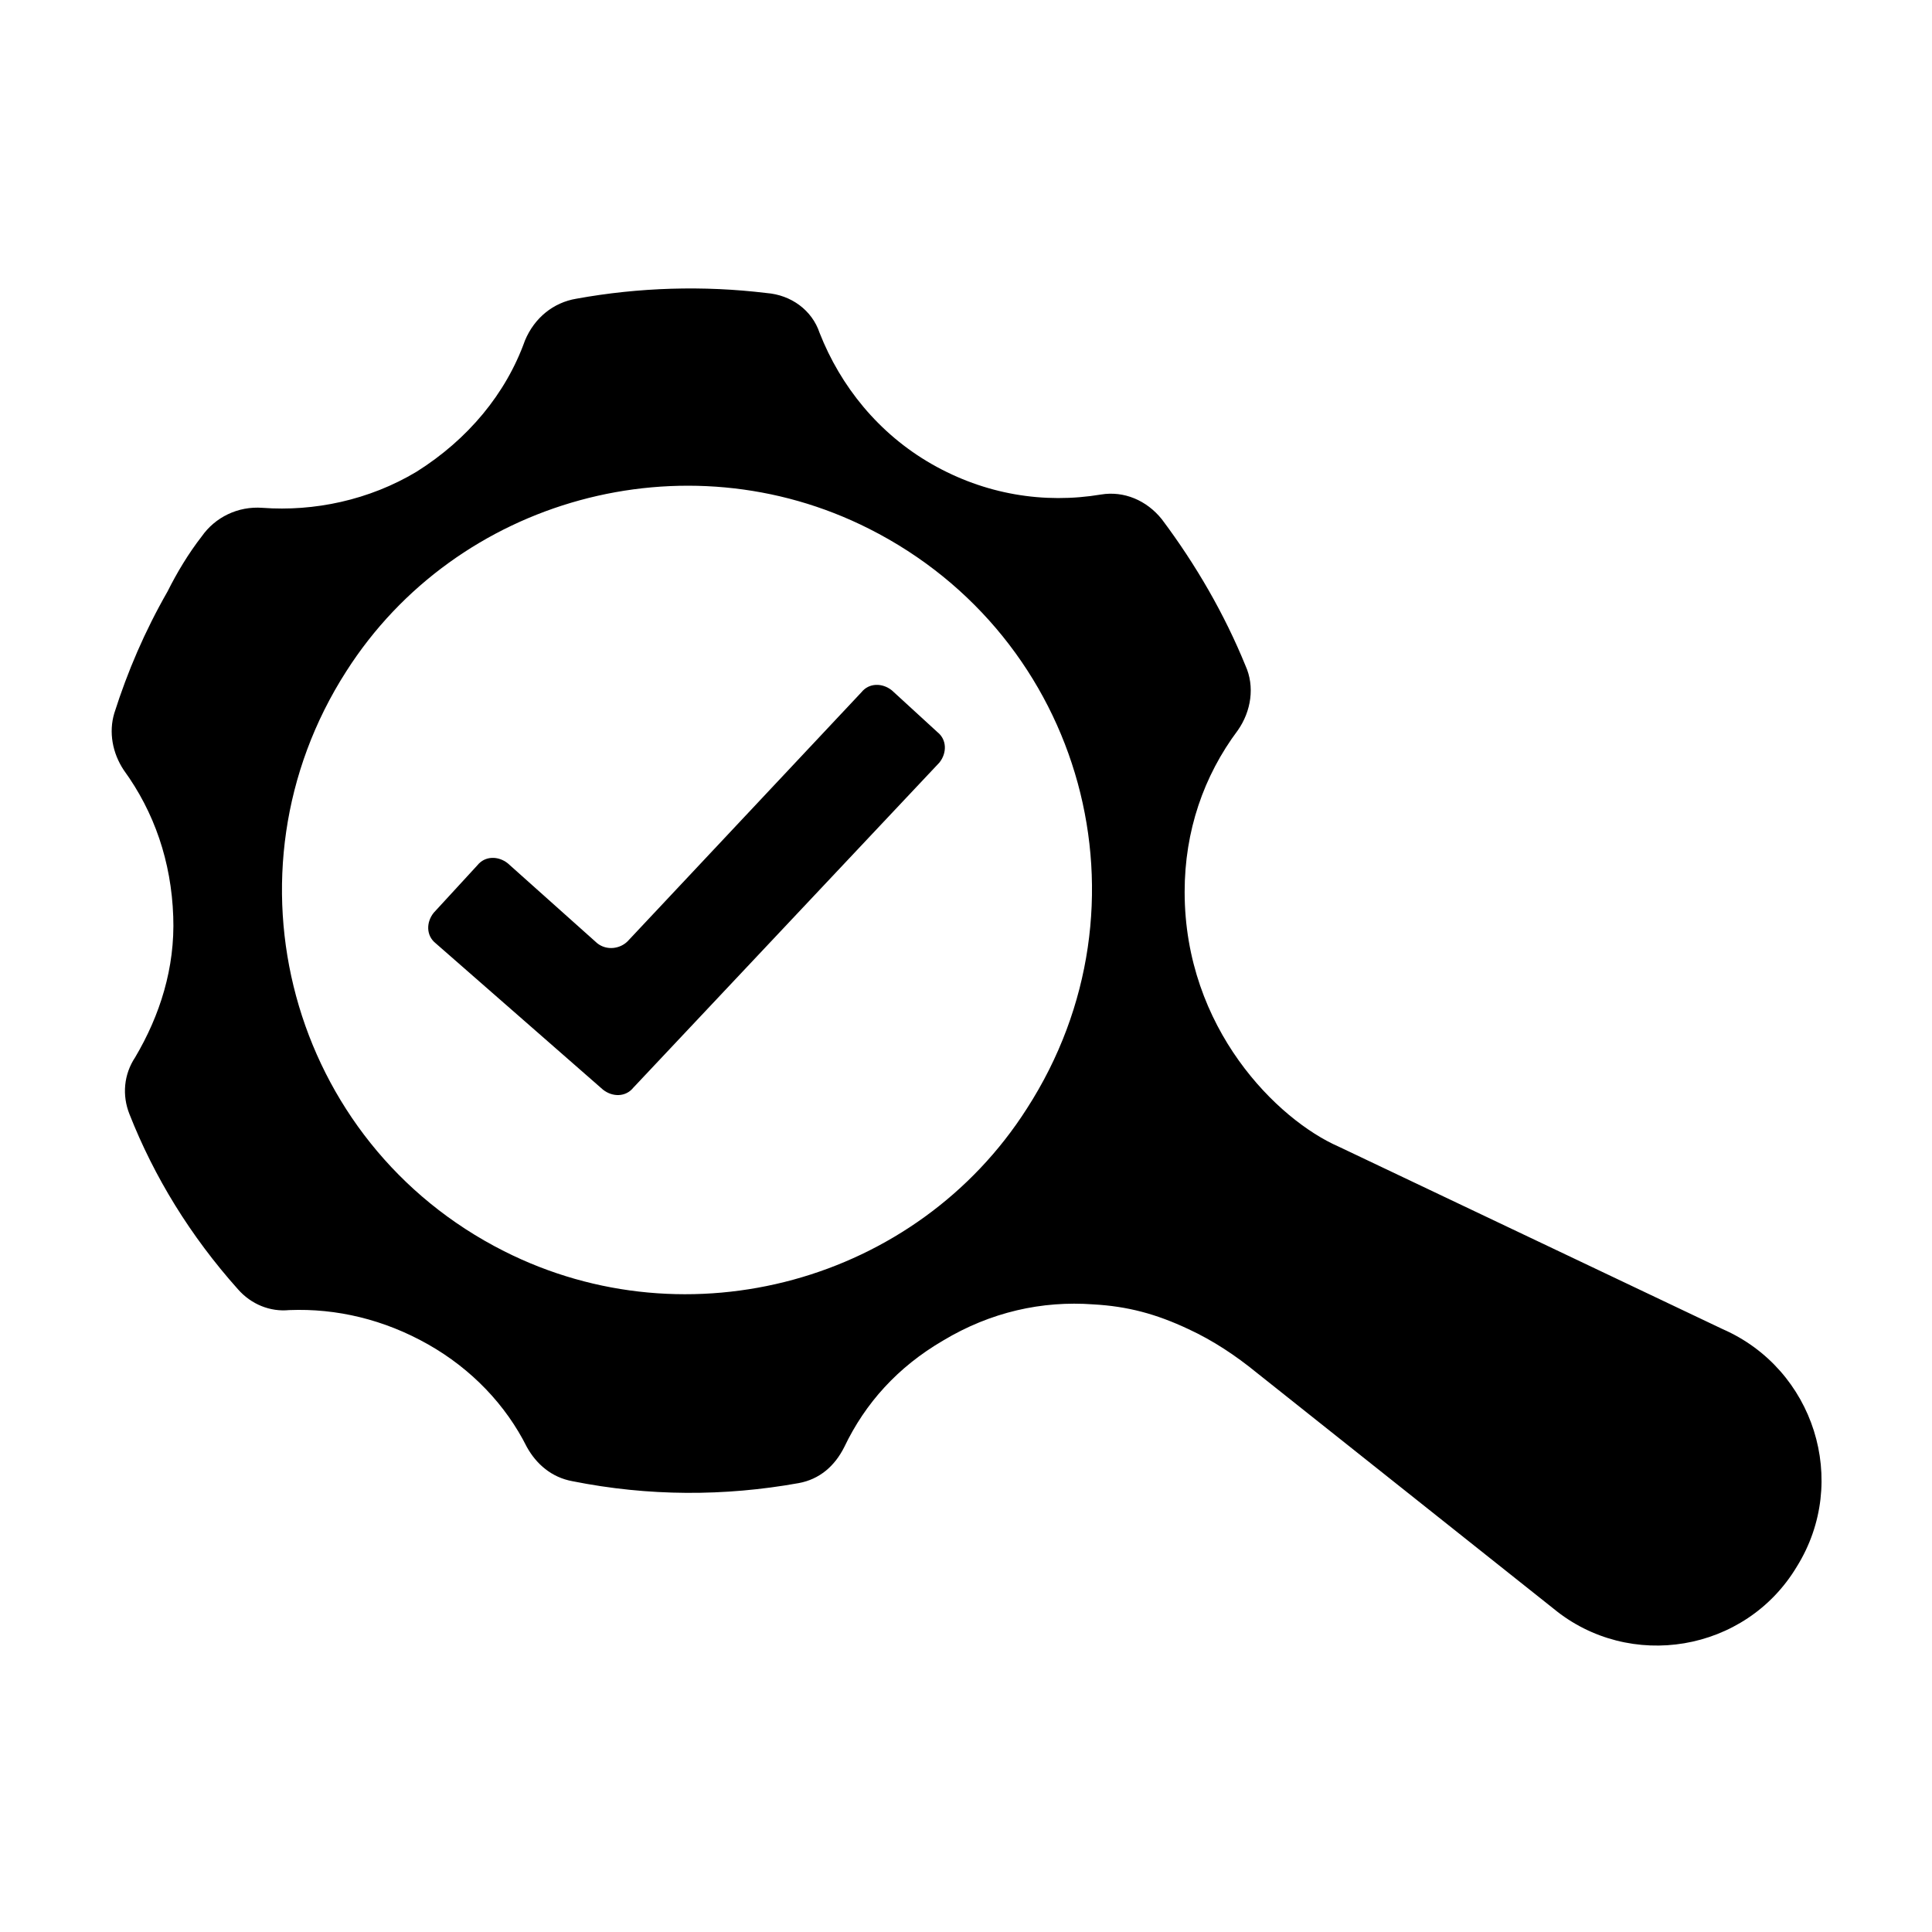
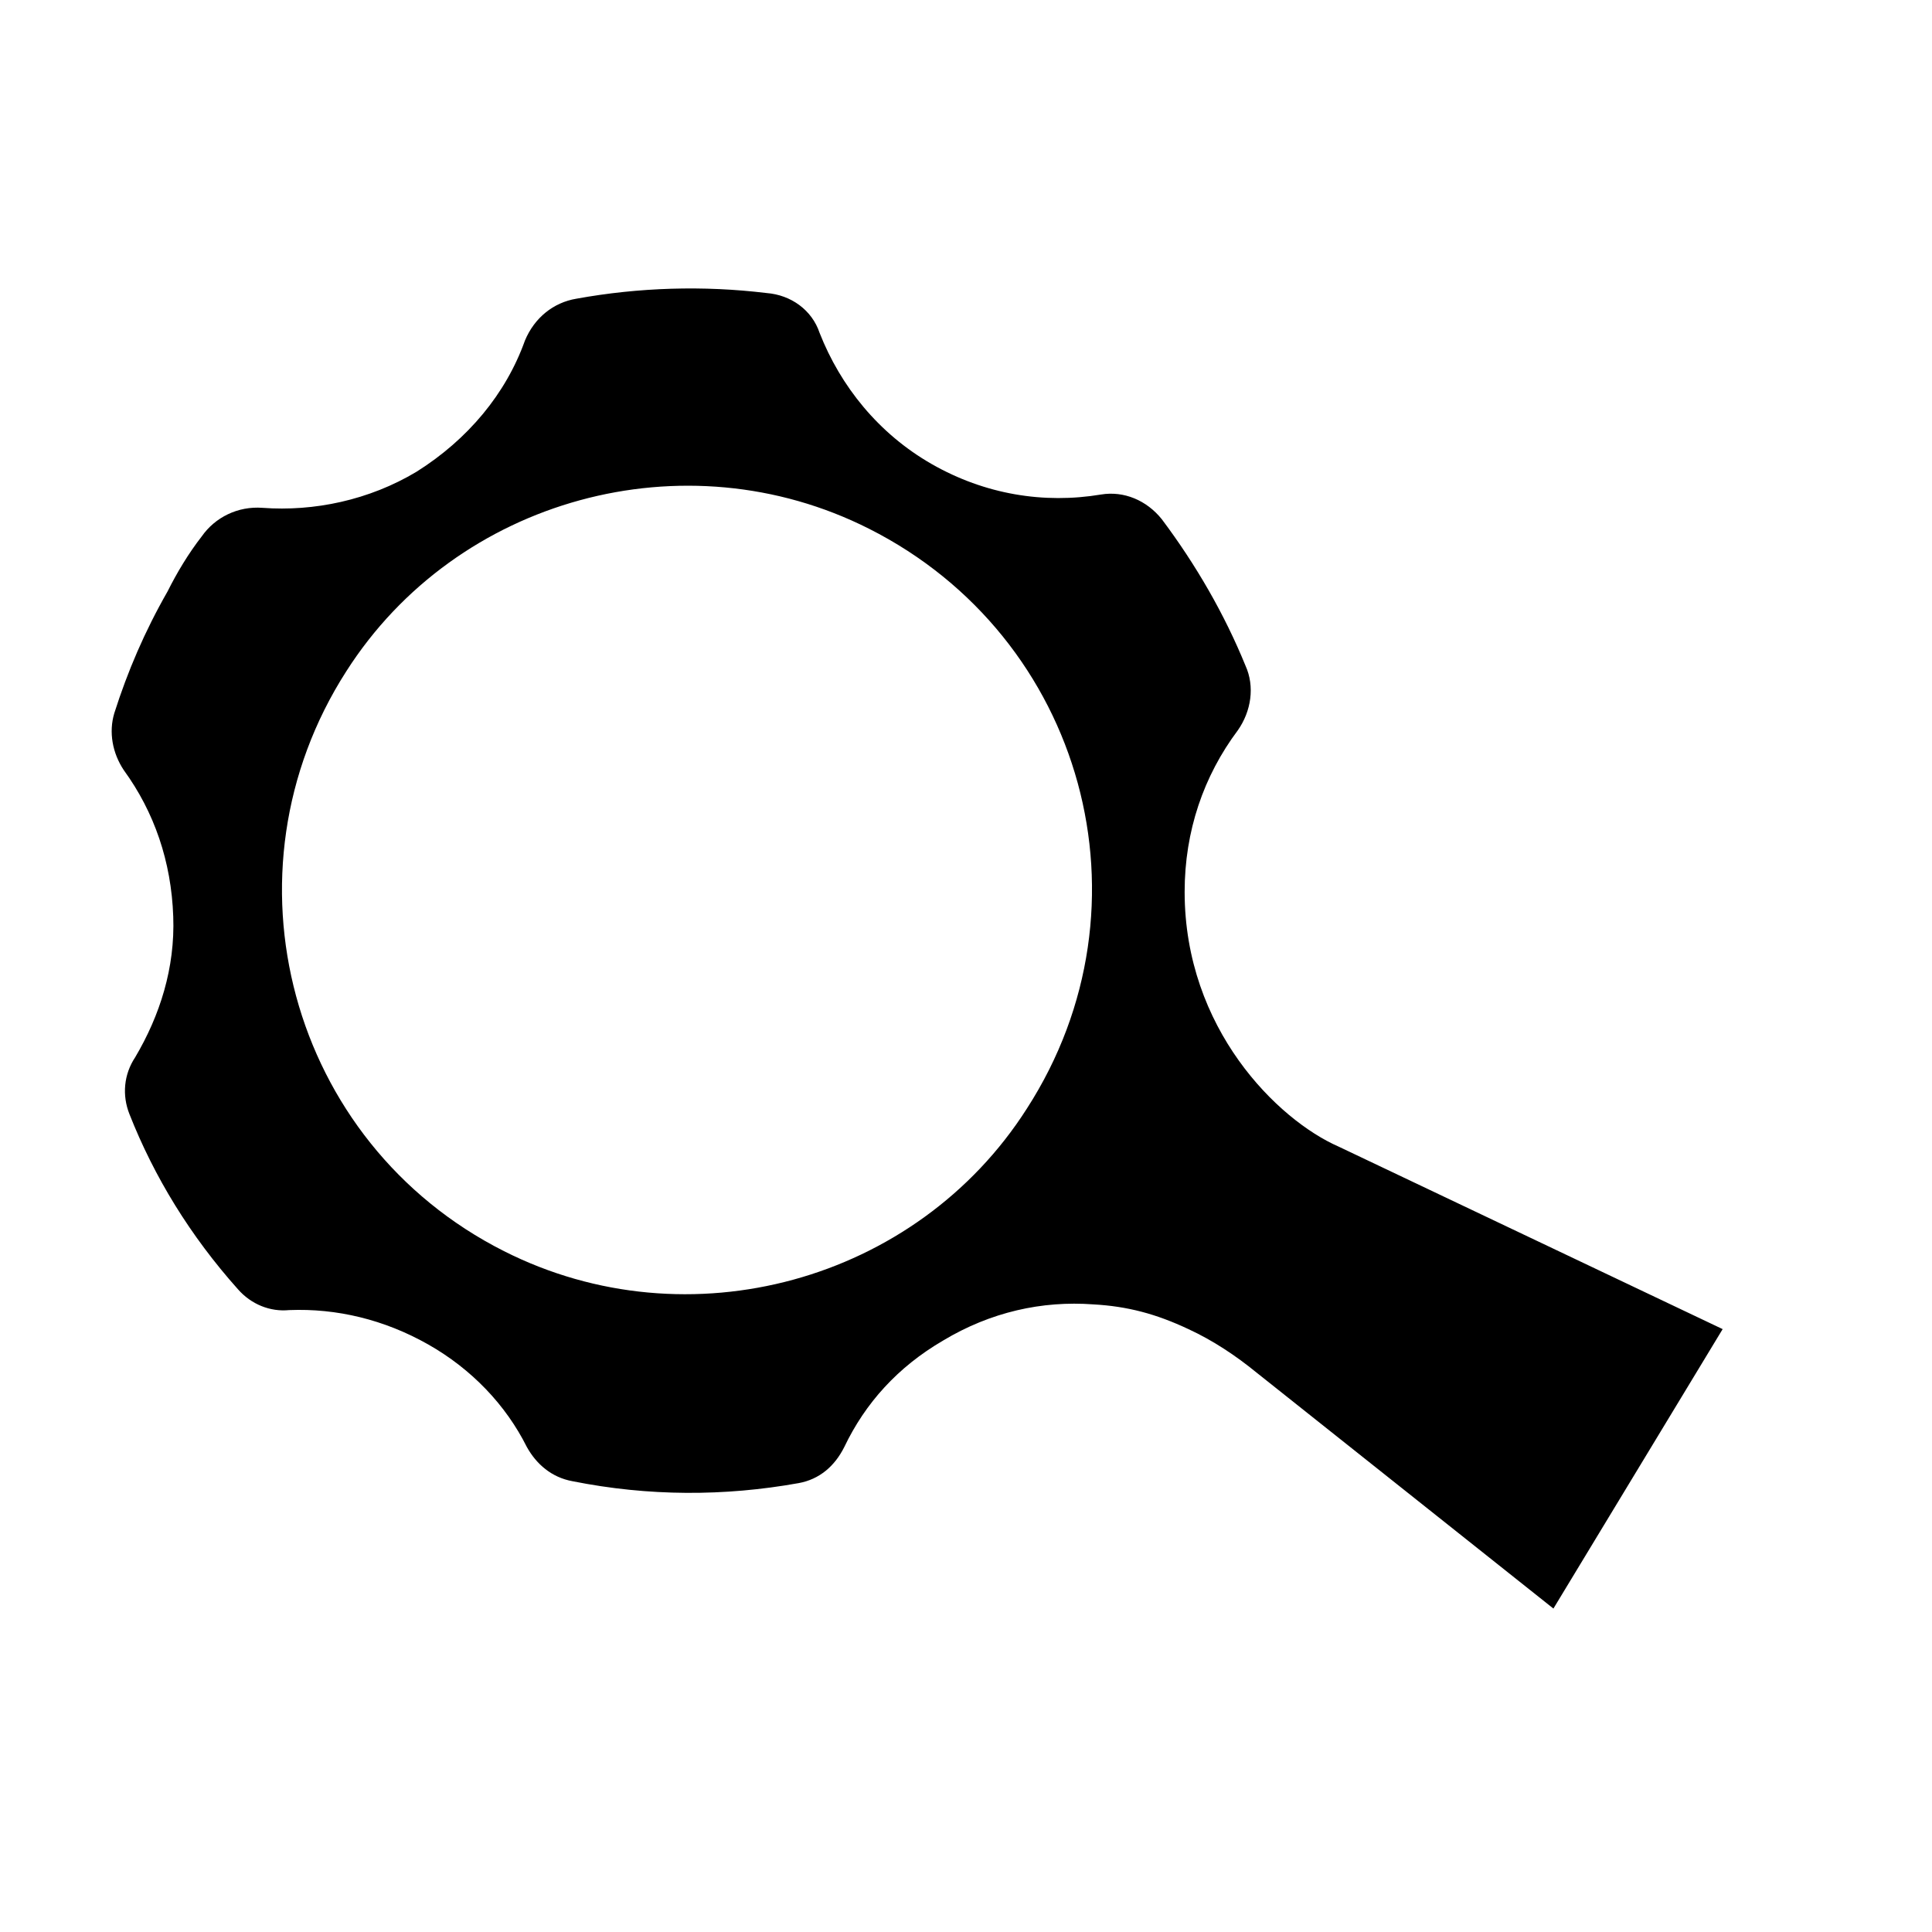
<svg xmlns="http://www.w3.org/2000/svg" fill="#000000" width="800px" height="800px" version="1.1" viewBox="144 144 512 512">
  <g>
-     <path d="m600.52 496.23-101.77-48.367c-16.121-7.055-40.809-31.234-40.809-67.512 0-16.121 5.039-30.73 14.105-42.824 3.527-5.039 4.535-11.586 2.016-17.129-5.543-13.602-13.098-26.703-22.168-38.793-4.031-5.039-10.078-7.559-16.121-6.551-15.113 2.519-30.73 0-44.84-8.062-14.105-8.062-24.184-20.656-29.727-34.762-2.016-6.047-7.559-10.078-14.105-10.578-16.625-2.016-33.754-1.512-50.383 1.512-6.047 1.008-11.082 5.039-13.602 11.082-5.039 14.105-15.113 26.199-28.719 34.762-12.594 7.559-27.207 10.578-40.809 9.574-6.551-0.504-12.594 2.519-16.121 7.559-3.527 4.535-6.551 9.574-9.07 14.609-6.047 10.578-10.578 21.16-14.105 32.242-1.512 5.039-0.504 10.578 2.519 15.113 8.062 11.082 12.594 24.184 13.098 38.793 0.504 13.602-3.527 26.199-10.078 37.281-3.023 4.535-3.527 10.078-1.512 15.113 6.551 16.625 16.121 32.242 28.719 46.352 3.527 4.031 8.566 6.047 13.602 5.543 12.594-0.504 25.191 2.519 36.777 9.07 11.586 6.551 20.656 16.121 26.199 27.207 2.519 4.535 6.551 8.062 12.09 9.07 20.152 4.031 40.305 4.031 59.953 0.504 5.543-1.008 9.574-4.535 12.09-9.574 5.543-11.586 14.105-21.16 26.199-28.215 12.594-7.559 26.199-10.578 39.801-9.574 9.07 0.504 16.625 2.519 25.191 6.551 6.551 3.023 12.594 7.055 18.137 11.586l78.594 62.473c20.152 16.625 50.883 11.586 64.488-11.082 14.113-22.668 4.543-52.395-19.641-62.973zm-184.39-58.441c-29.223 45.848-89.68 62.473-138.55 37.785-56.93-28.719-76.074-100.26-41.816-153.66 29.223-45.848 89.68-62.473 138.55-37.785 56.93 28.715 76.578 99.75 41.816 153.66z" />
-     <path d="m380.35 326.95c-2.519-2.016-6.047-2.016-8.062 0.504l-61.969 66c-2.016 2.016-5.543 2.519-8.062 0.504l-23.68-21.16c-2.519-2.016-6.047-2.016-8.062 0.504l-11.582 12.594c-2.016 2.519-2.016 6.047 0.504 8.062l44.336 38.793c2.519 2.016 6.047 2.016 8.062-0.504l81.113-86.152c2.016-2.519 2.016-6.047-0.504-8.062z" />
+     <path d="m600.52 496.23-101.77-48.367c-16.121-7.055-40.809-31.234-40.809-67.512 0-16.121 5.039-30.73 14.105-42.824 3.527-5.039 4.535-11.586 2.016-17.129-5.543-13.602-13.098-26.703-22.168-38.793-4.031-5.039-10.078-7.559-16.121-6.551-15.113 2.519-30.73 0-44.84-8.062-14.105-8.062-24.184-20.656-29.727-34.762-2.016-6.047-7.559-10.078-14.105-10.578-16.625-2.016-33.754-1.512-50.383 1.512-6.047 1.008-11.082 5.039-13.602 11.082-5.039 14.105-15.113 26.199-28.719 34.762-12.594 7.559-27.207 10.578-40.809 9.574-6.551-0.504-12.594 2.519-16.121 7.559-3.527 4.535-6.551 9.574-9.07 14.609-6.047 10.578-10.578 21.16-14.105 32.242-1.512 5.039-0.504 10.578 2.519 15.113 8.062 11.082 12.594 24.184 13.098 38.793 0.504 13.602-3.527 26.199-10.078 37.281-3.023 4.535-3.527 10.078-1.512 15.113 6.551 16.625 16.121 32.242 28.719 46.352 3.527 4.031 8.566 6.047 13.602 5.543 12.594-0.504 25.191 2.519 36.777 9.07 11.586 6.551 20.656 16.121 26.199 27.207 2.519 4.535 6.551 8.062 12.09 9.07 20.152 4.031 40.305 4.031 59.953 0.504 5.543-1.008 9.574-4.535 12.09-9.574 5.543-11.586 14.105-21.16 26.199-28.215 12.594-7.559 26.199-10.578 39.801-9.574 9.07 0.504 16.625 2.519 25.191 6.551 6.551 3.023 12.594 7.055 18.137 11.586l78.594 62.473zm-184.39-58.441c-29.223 45.848-89.68 62.473-138.55 37.785-56.93-28.719-76.074-100.26-41.816-153.66 29.223-45.848 89.68-62.473 138.55-37.785 56.93 28.715 76.578 99.75 41.816 153.66z" />
  </g>
</svg>